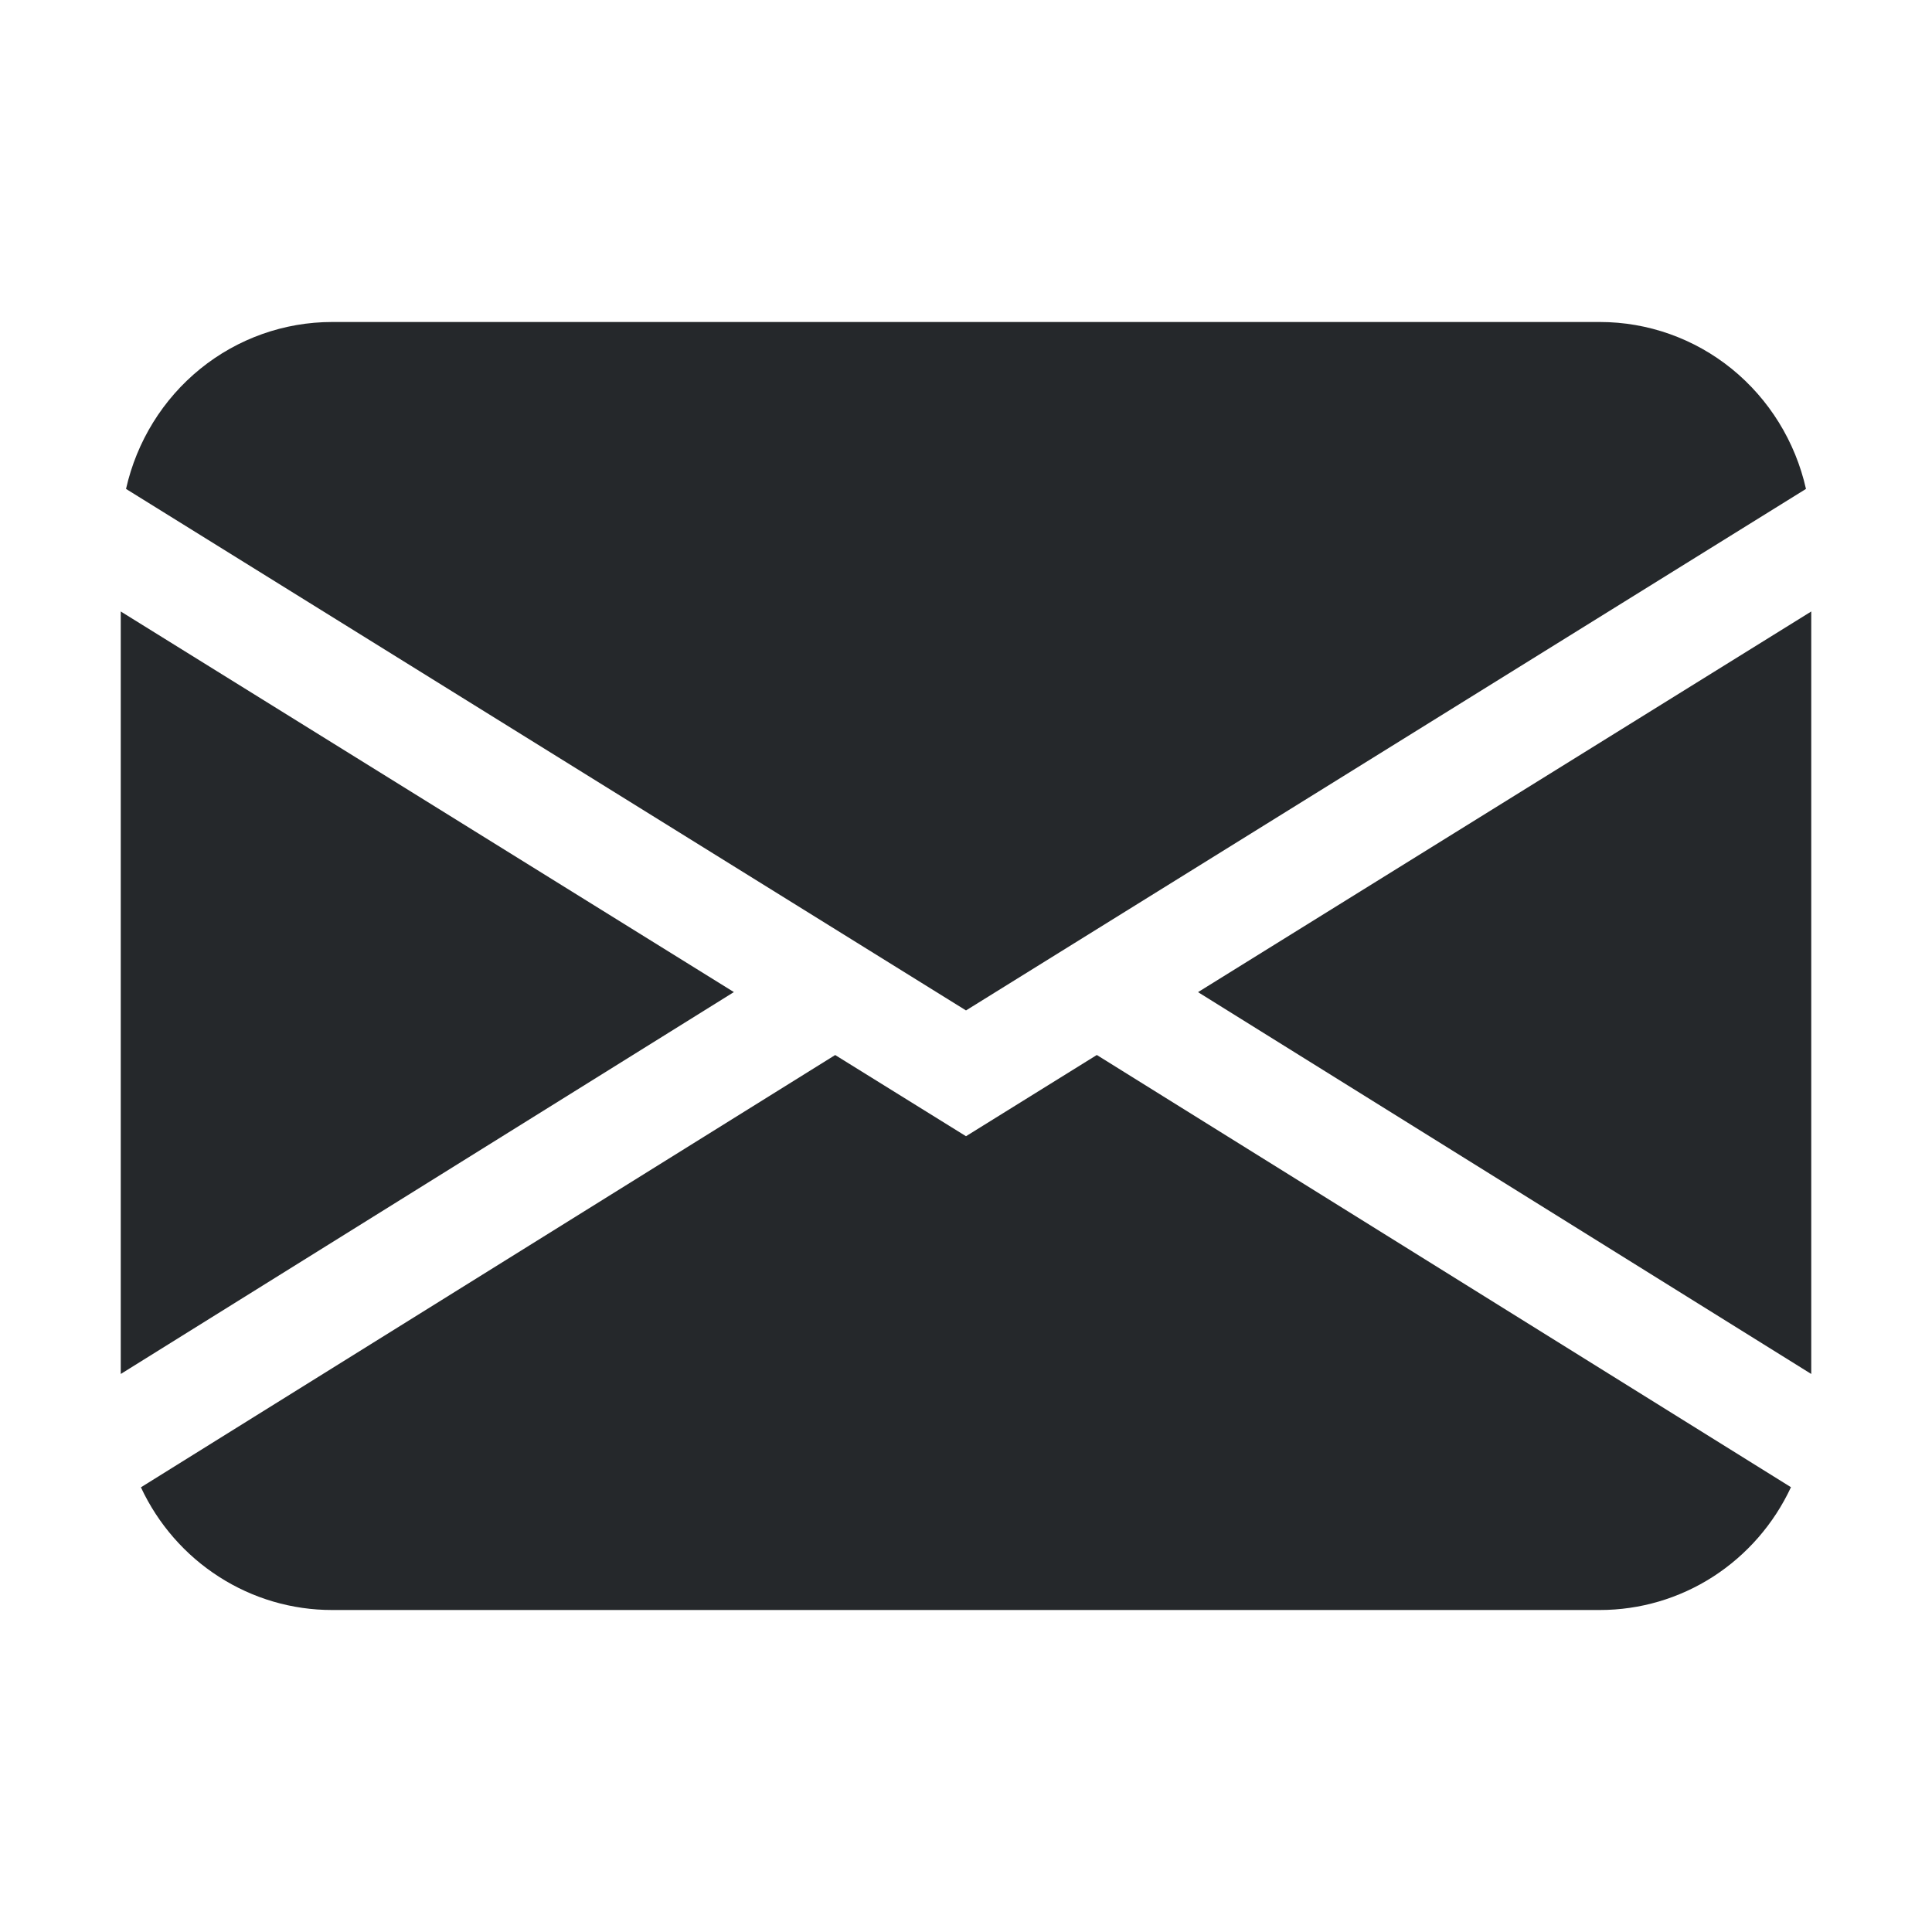
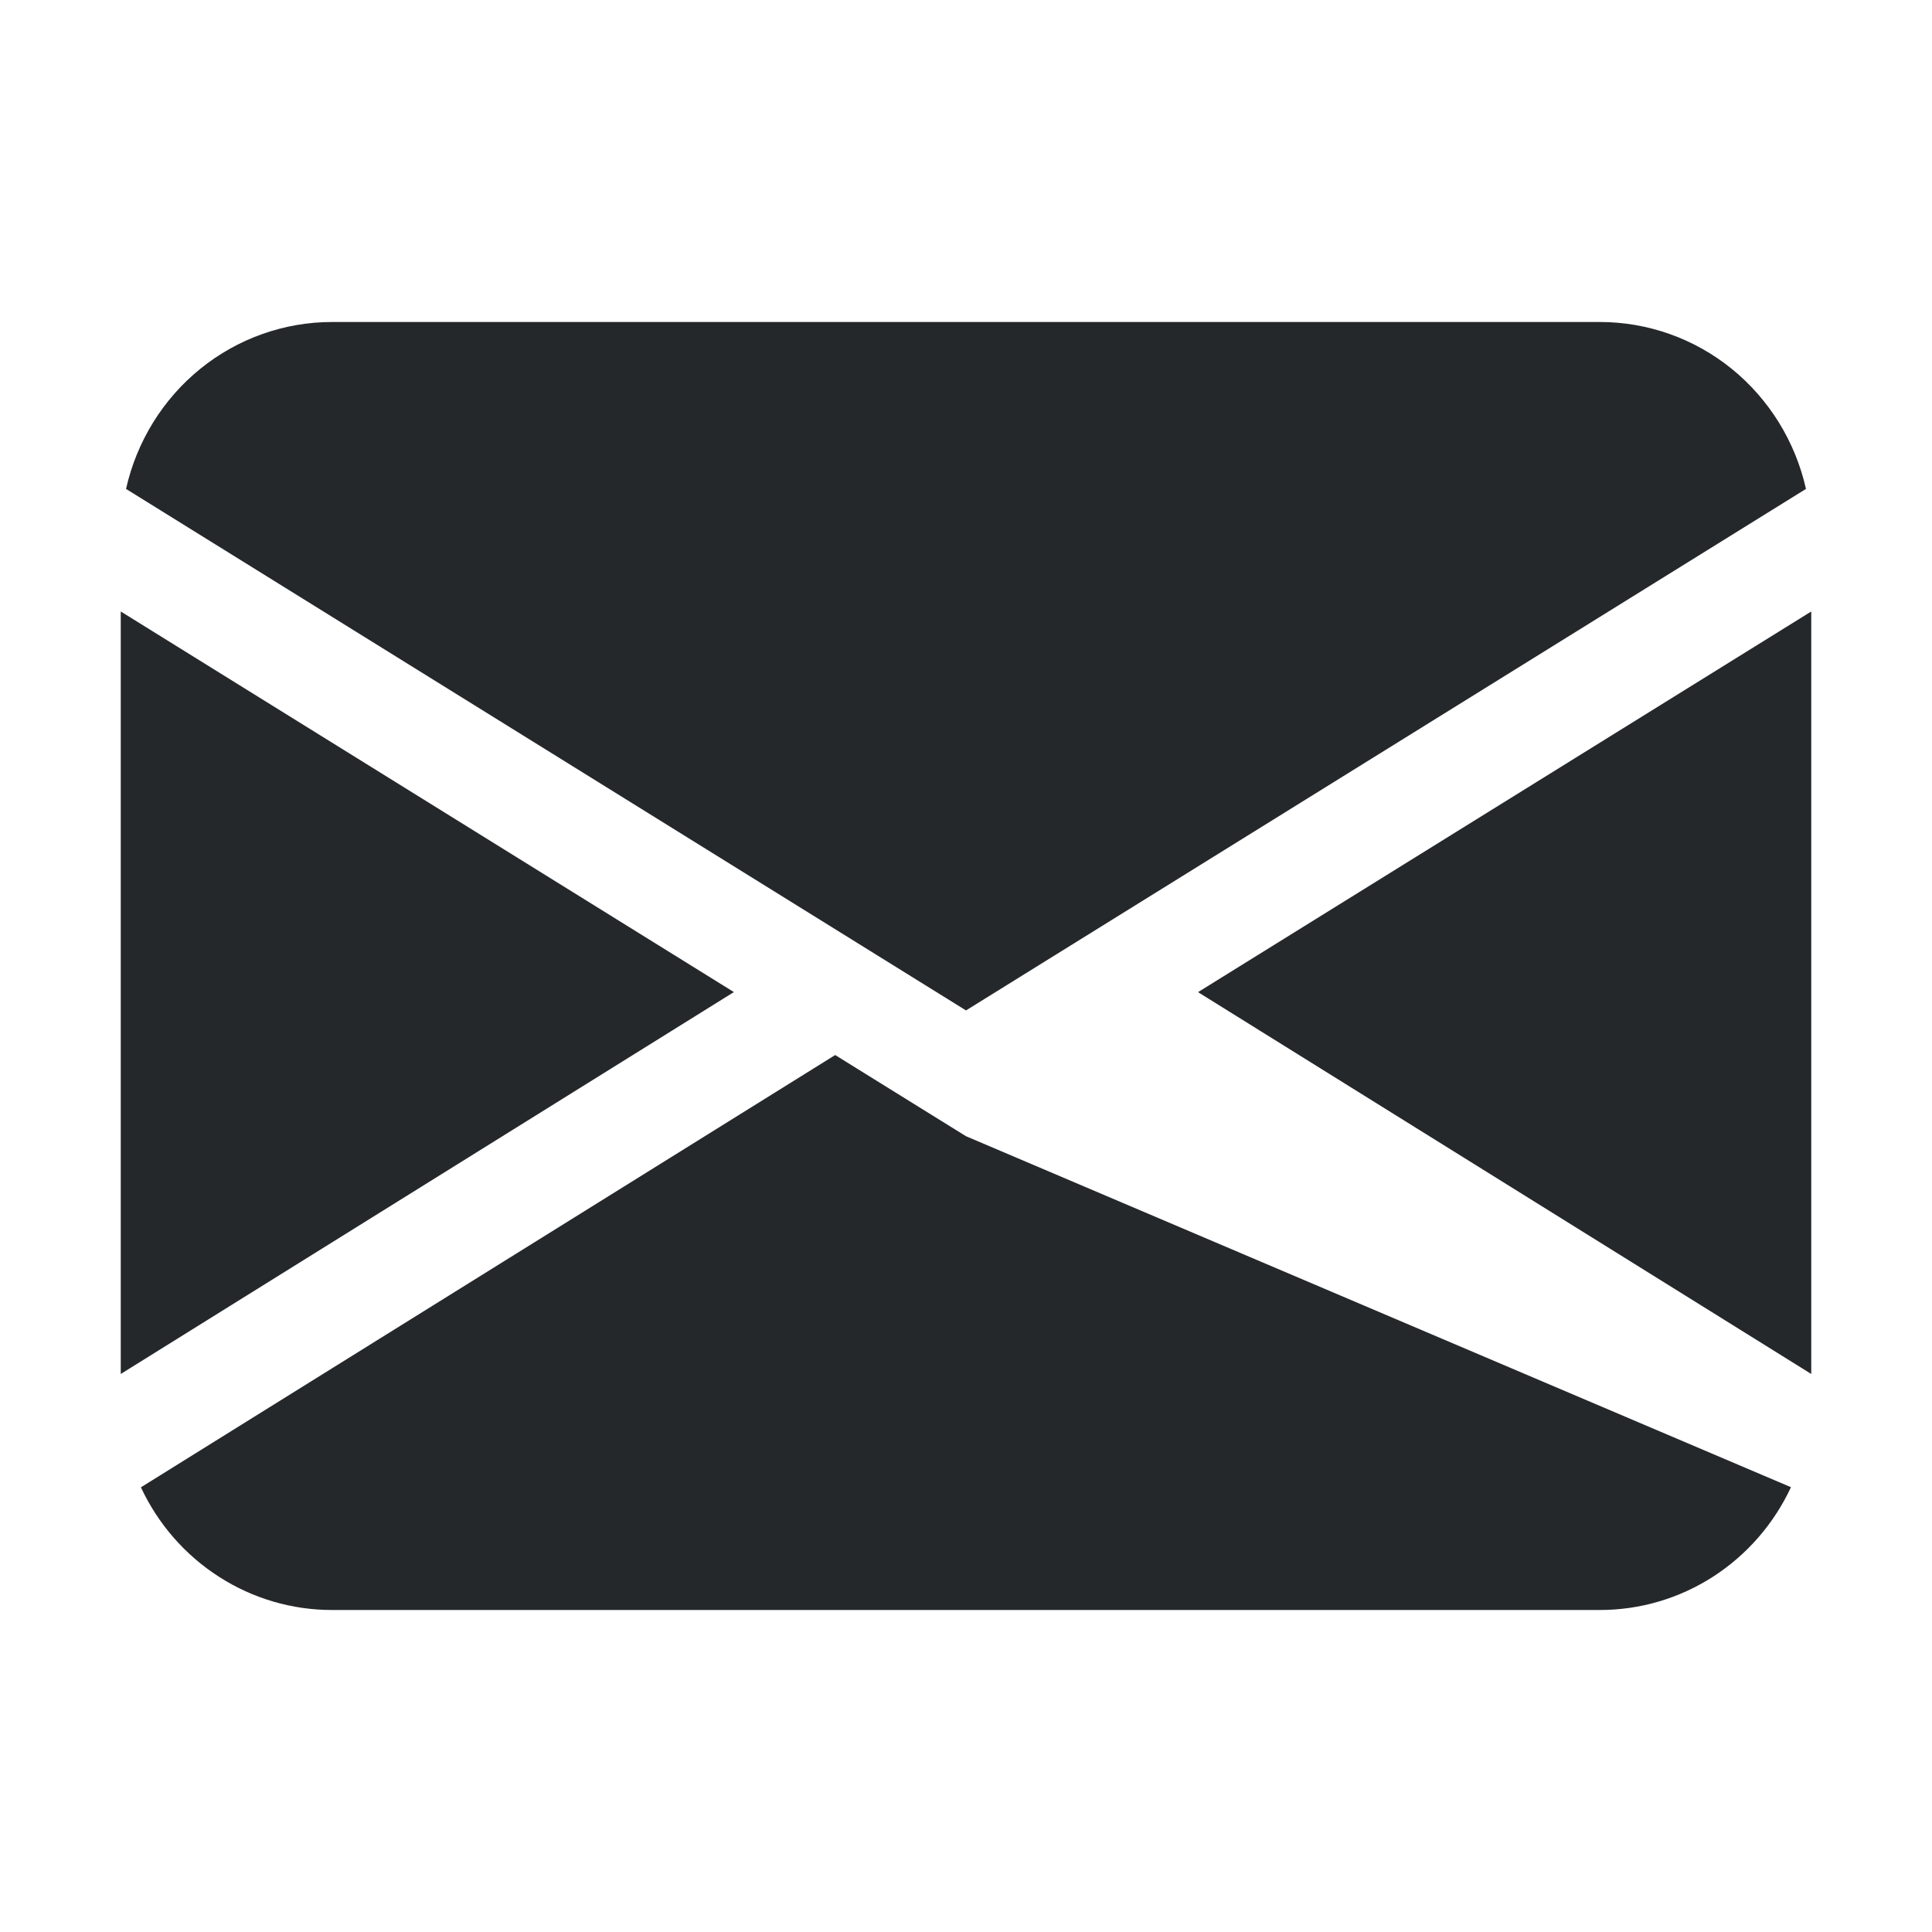
<svg xmlns="http://www.w3.org/2000/svg" width="48" height="48" viewBox="0 0 48 48" fill="none">
-   <path fill-rule="evenodd" clip-rule="evenodd" d="M3.131 12.147C3.396 10.969 4.046 9.917 4.976 9.163C5.906 8.41 7.061 8 8.25 8H39.75C40.939 8 42.094 8.41 43.024 9.163C43.953 9.917 44.604 10.969 44.869 12.147L24 25.104L3.131 12.147ZM3 15.192V34.136L18.233 24.648L3 15.192ZM20.748 26.213L3.501 36.952C3.927 37.865 4.6 38.636 5.441 39.175C6.281 39.715 7.256 40.001 8.25 40H39.75C40.744 40 41.718 39.714 42.558 39.174C43.398 38.633 44.071 37.862 44.496 36.949L27.25 26.211L24 28.229L20.748 26.211V26.213ZM29.767 24.651L45 34.136V15.192L29.767 24.648V24.651Z" fill="#25282B" />
+   <path fill-rule="evenodd" clip-rule="evenodd" d="M3.131 12.147C3.396 10.969 4.046 9.917 4.976 9.163C5.906 8.41 7.061 8 8.25 8H39.75C40.939 8 42.094 8.41 43.024 9.163C43.953 9.917 44.604 10.969 44.869 12.147L24 25.104L3.131 12.147ZM3 15.192V34.136L18.233 24.648L3 15.192ZM20.748 26.213L3.501 36.952C3.927 37.865 4.6 38.636 5.441 39.175C6.281 39.715 7.256 40.001 8.25 40H39.75C40.744 40 41.718 39.714 42.558 39.174C43.398 38.633 44.071 37.862 44.496 36.949L24 28.229L20.748 26.211V26.213ZM29.767 24.651L45 34.136V15.192L29.767 24.648V24.651Z" fill="#25282B" />
</svg>